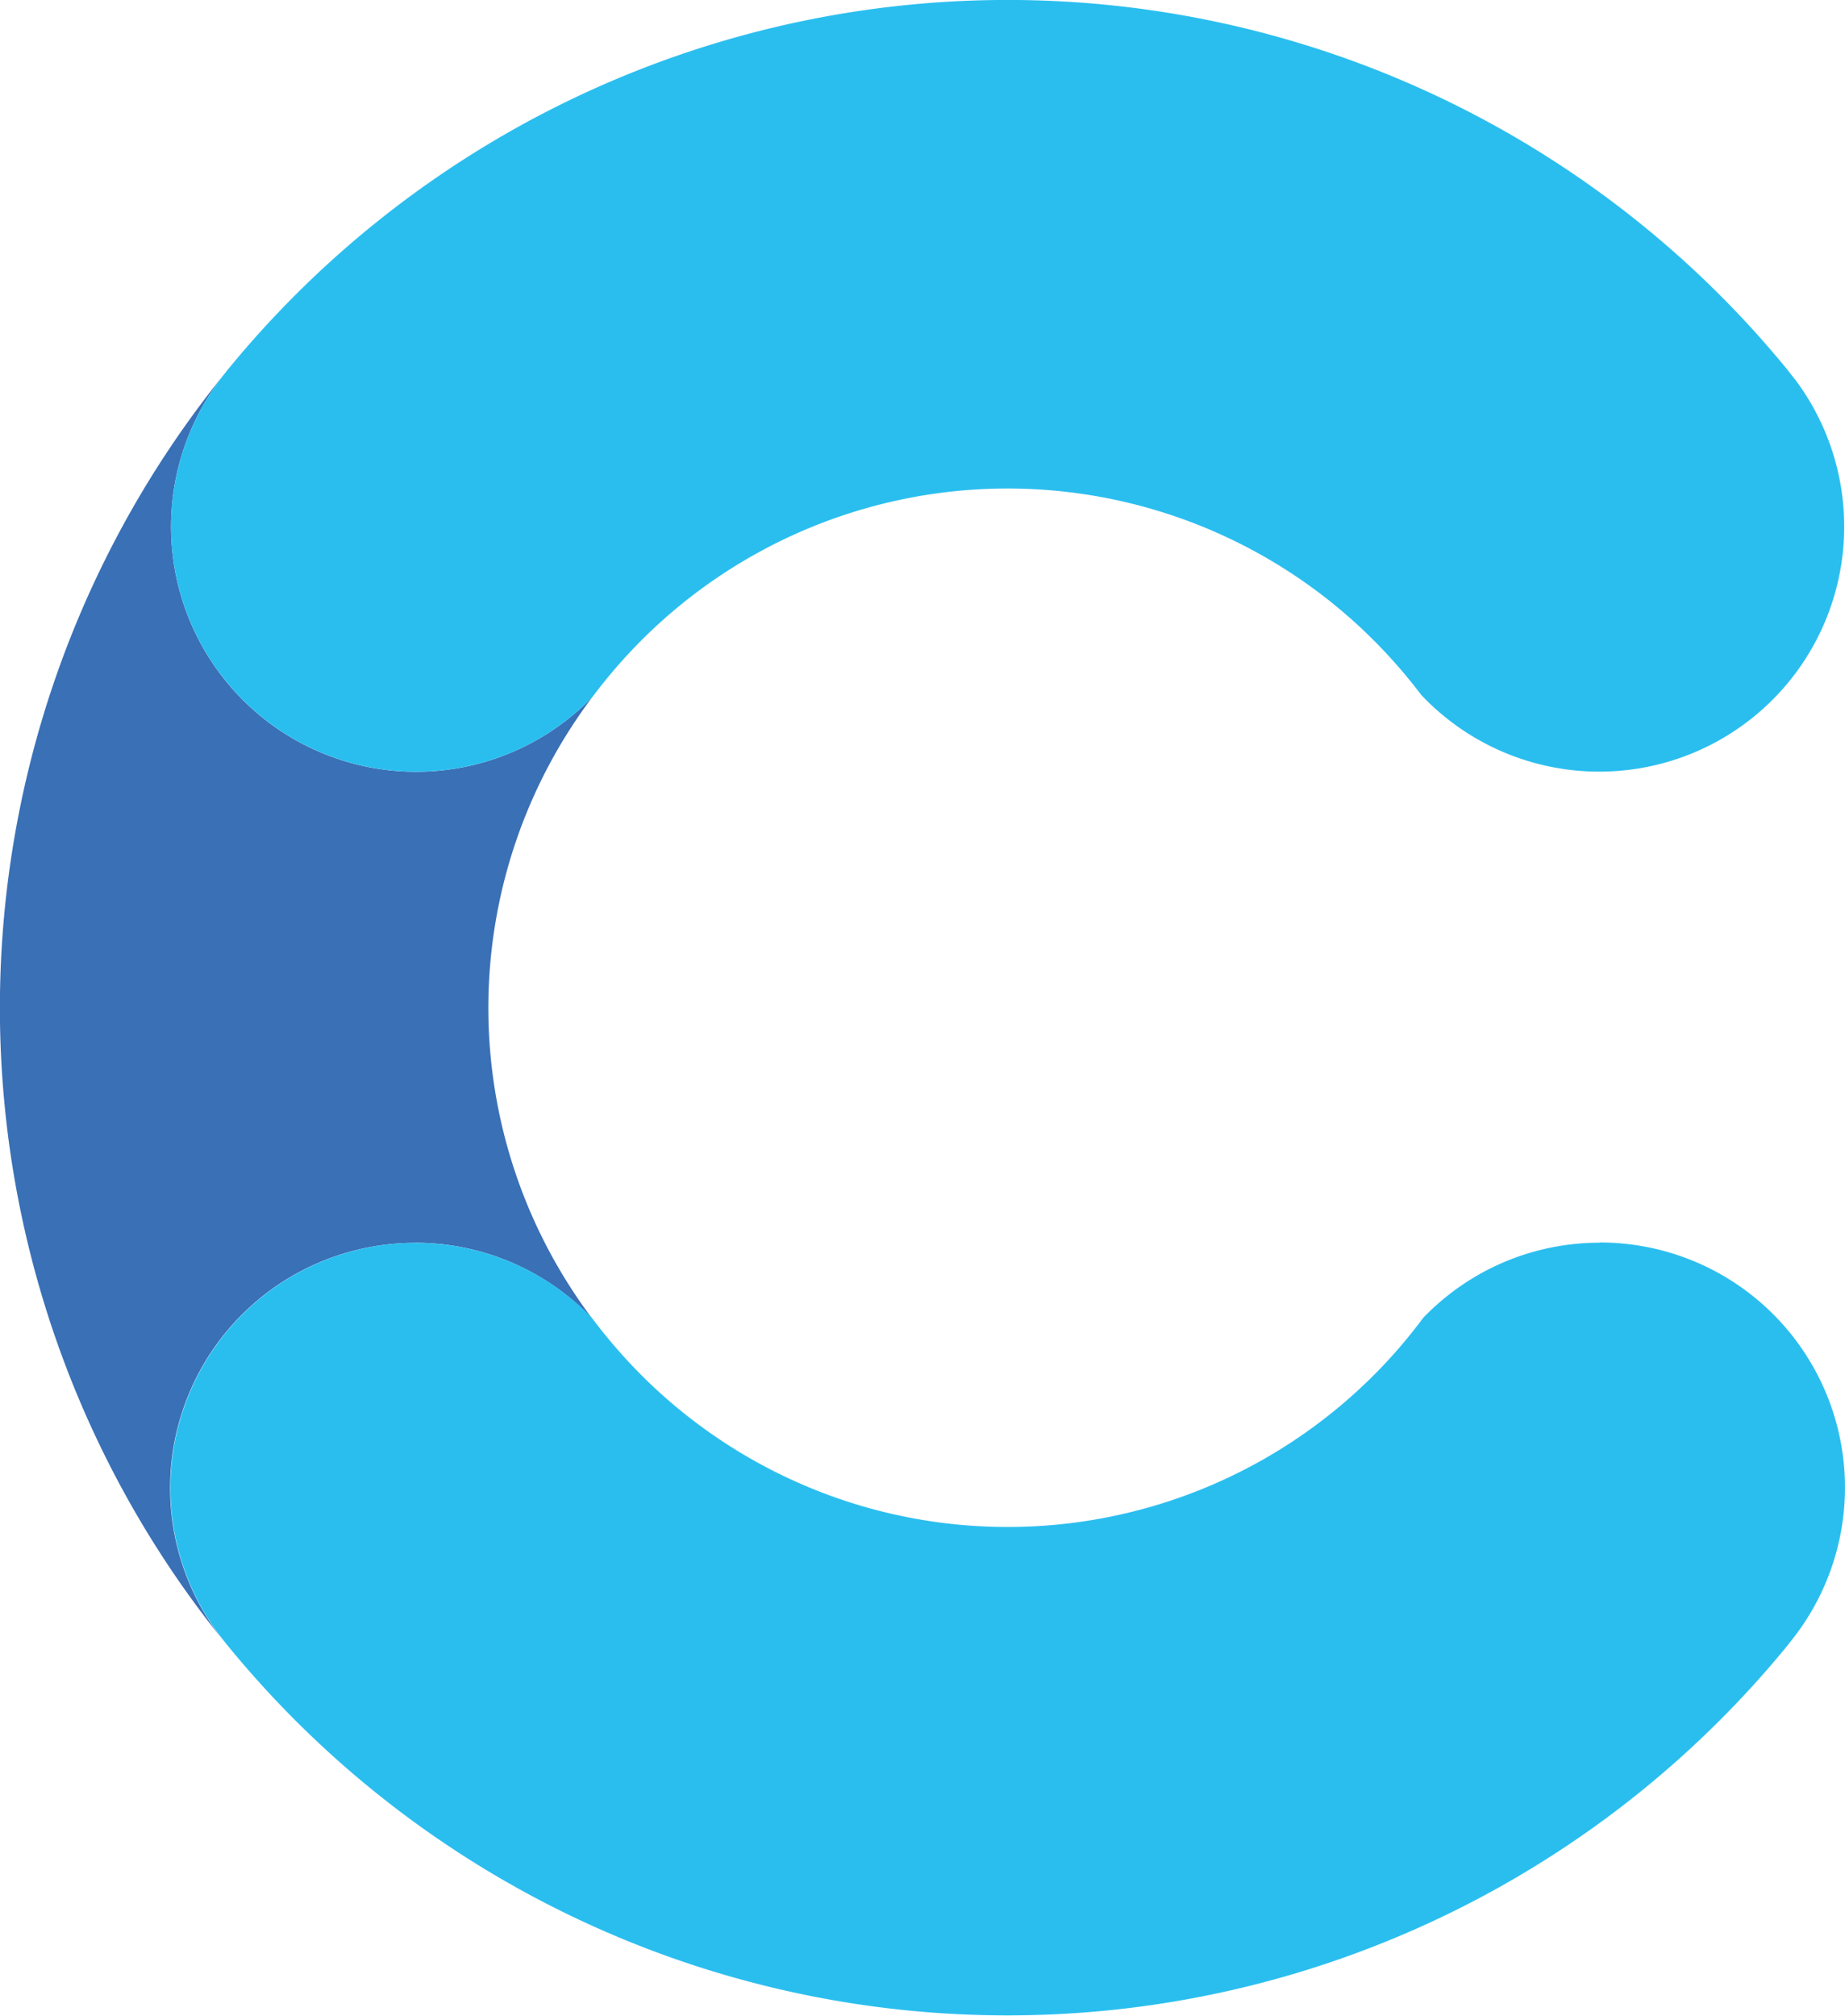
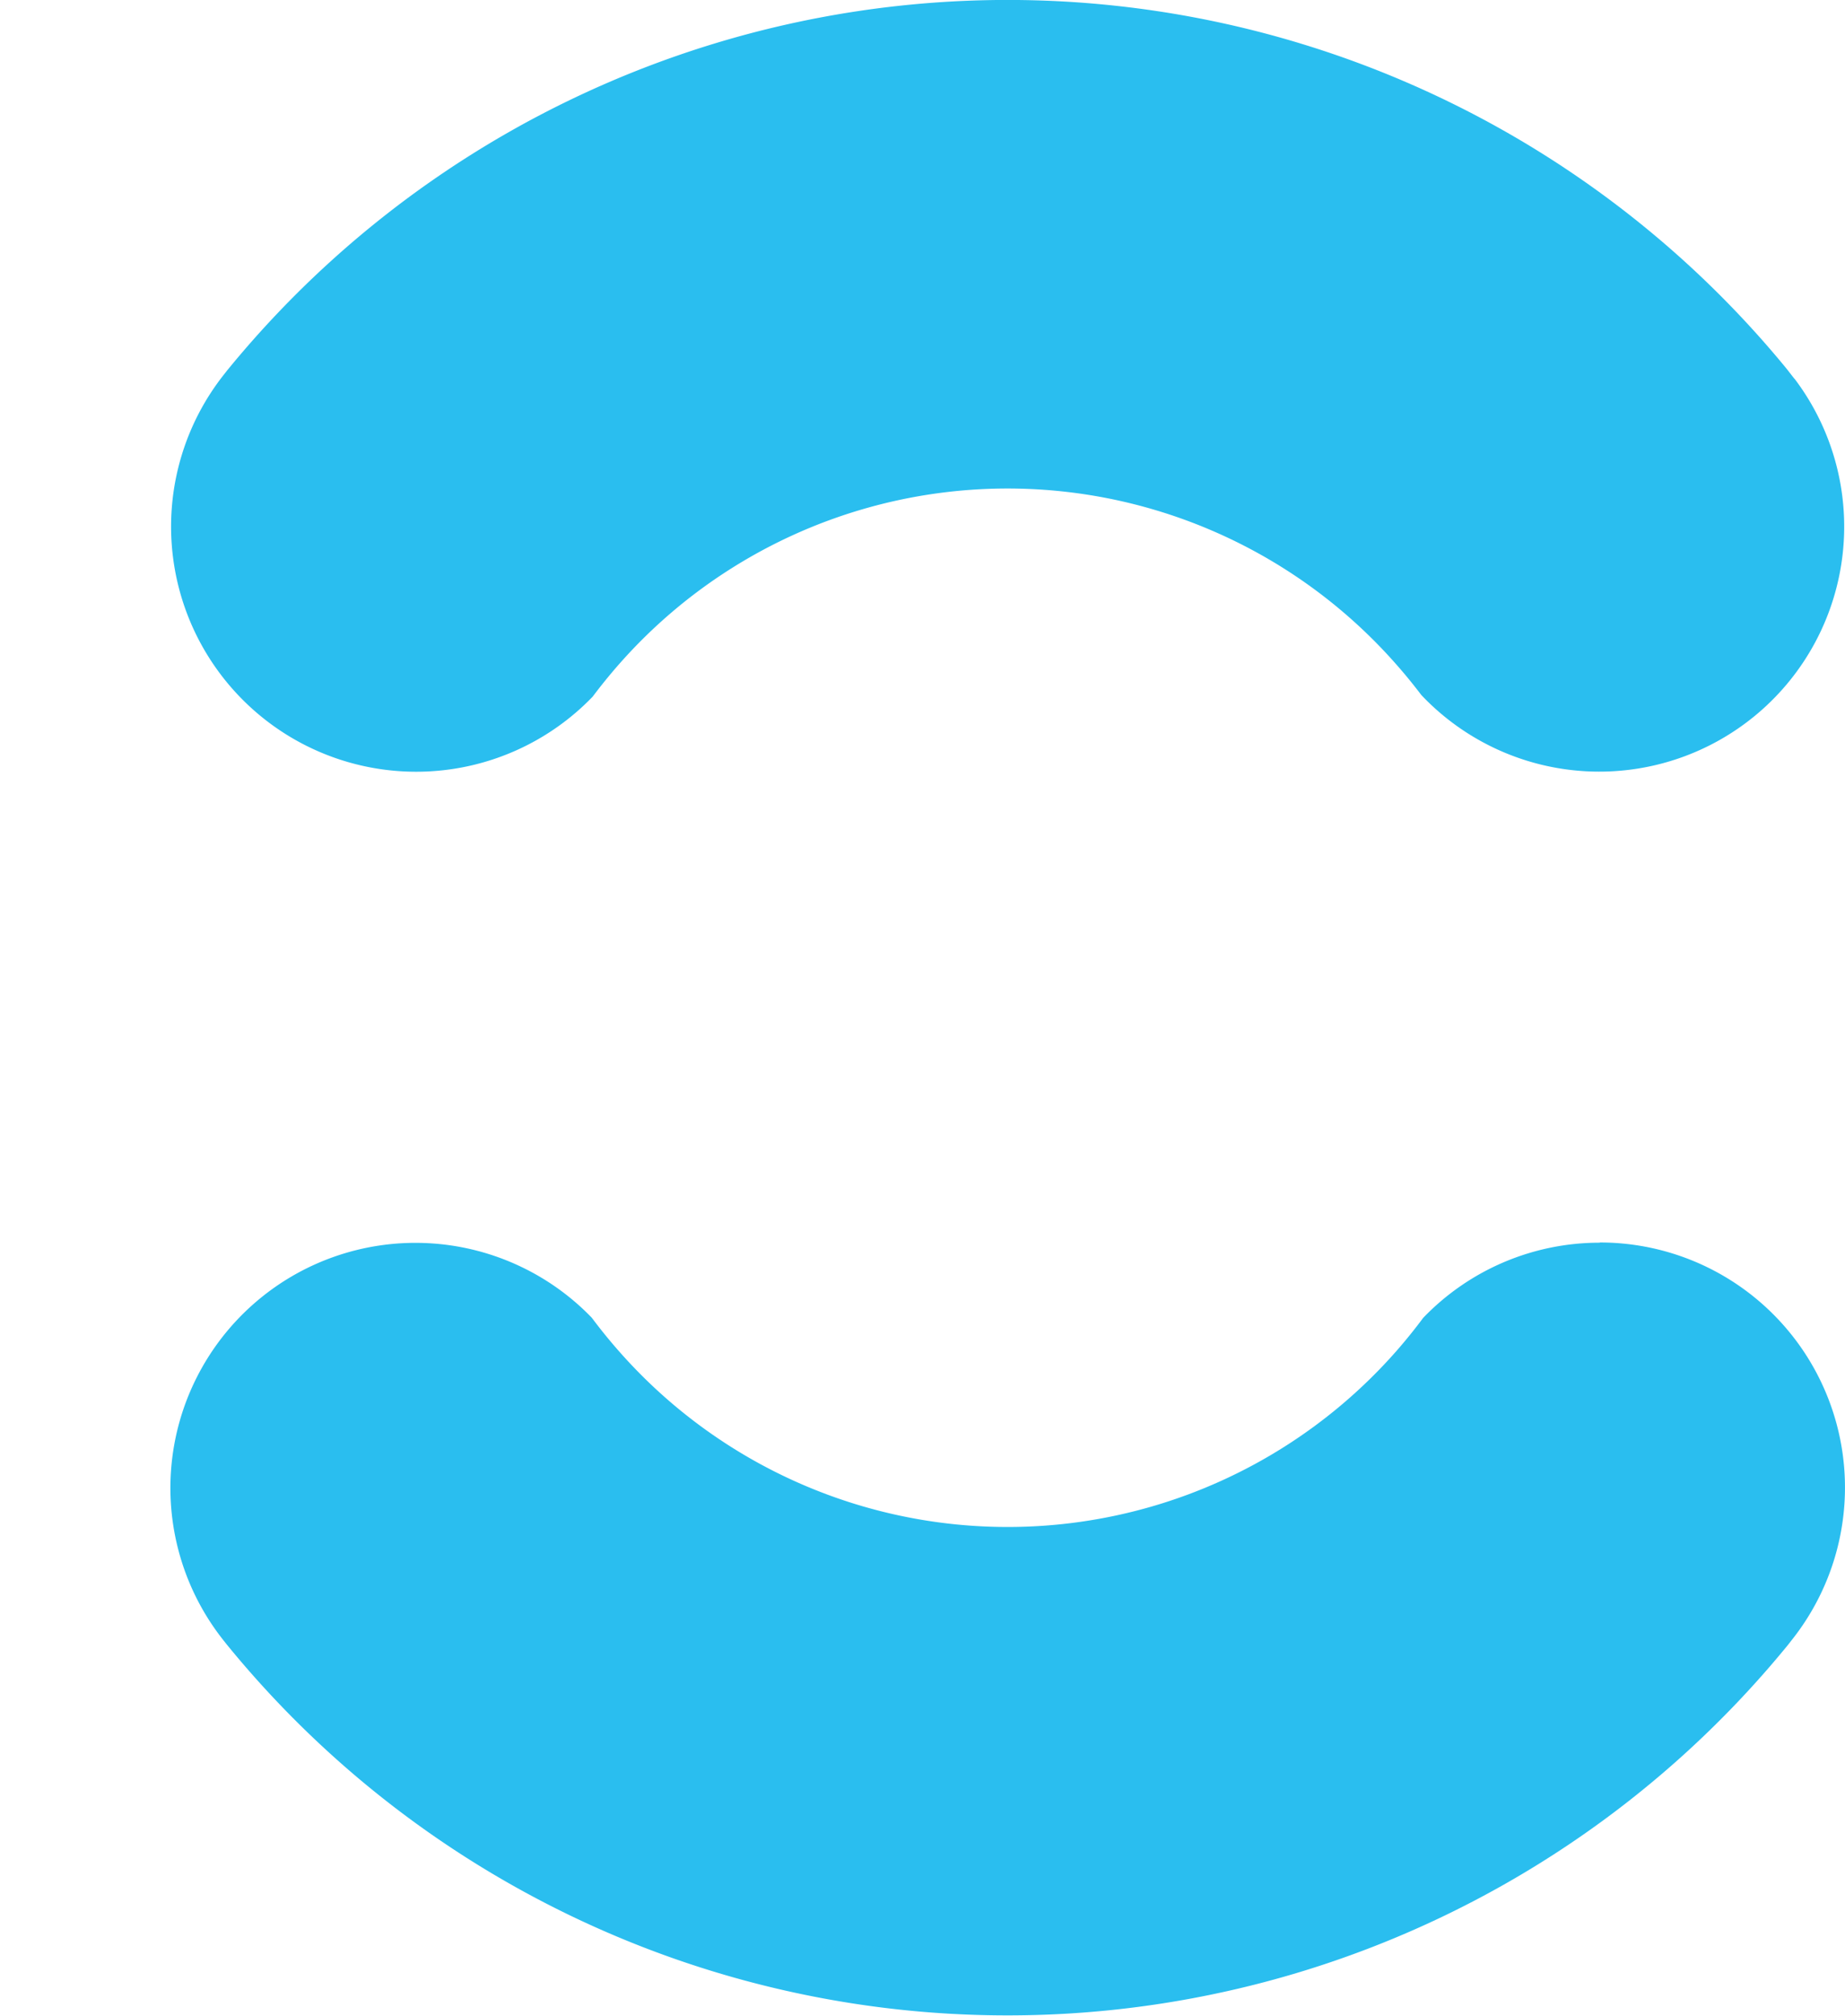
<svg xmlns="http://www.w3.org/2000/svg" id="Group_1004" data-name="Group 1004" width="44.139" height="48.209" viewBox="0 0 44.139 48.209">
  <g id="Group_1003" data-name="Group 1003">
-     <path id="Path_1712" data-name="Path 1712" d="M281.73,105.64a5.845,5.845,0,0,1,4.22,1.8,12.353,12.353,0,0,1,.019-14.86,5.863,5.863,0,0,1-8.8-7.731,24.09,24.09,0,0,0-.021,30.321,5.863,5.863,0,0,1,4.58-9.528Z" transform="translate(-271.792 -75.916)" fill="#3970b6" />
    <g id="Group_1002" data-name="Group 1002" transform="translate(4.071)">
      <path id="Path_1713" data-name="Path 1713" d="M315.928,82.352c-.074-.092-.144-.187-.219-.278a24.1,24.1,0,0,0-37.255.049c-.027.032-.052.066-.079.1a5.863,5.863,0,0,0,8.8,7.731c.207-.275.423-.541.652-.8a12.381,12.381,0,0,1,18.574.028c.209.236.408.481.6.733a5.86,5.86,0,0,0,8.929-7.564Z" transform="translate(-277.068 -73.291)" fill="#2abeef" />
      <path id="Path_1714" data-name="Path 1714" d="M311.262,111.75a5.847,5.847,0,0,0-4.227,1.8q-.307.413-.647.8a12.383,12.383,0,0,1-18.587,0c-.23-.26-.447-.528-.655-.806a5.863,5.863,0,0,0-8.8,7.73c.025.03.048.062.073.092a24.1,24.1,0,0,0,37.342.007c.034-.042.066-.085.1-.128a5.861,5.861,0,0,0-4.6-9.5Z" transform="translate(-277.06 -82.028)" fill="#2abeef" />
    </g>
  </g>
</svg>